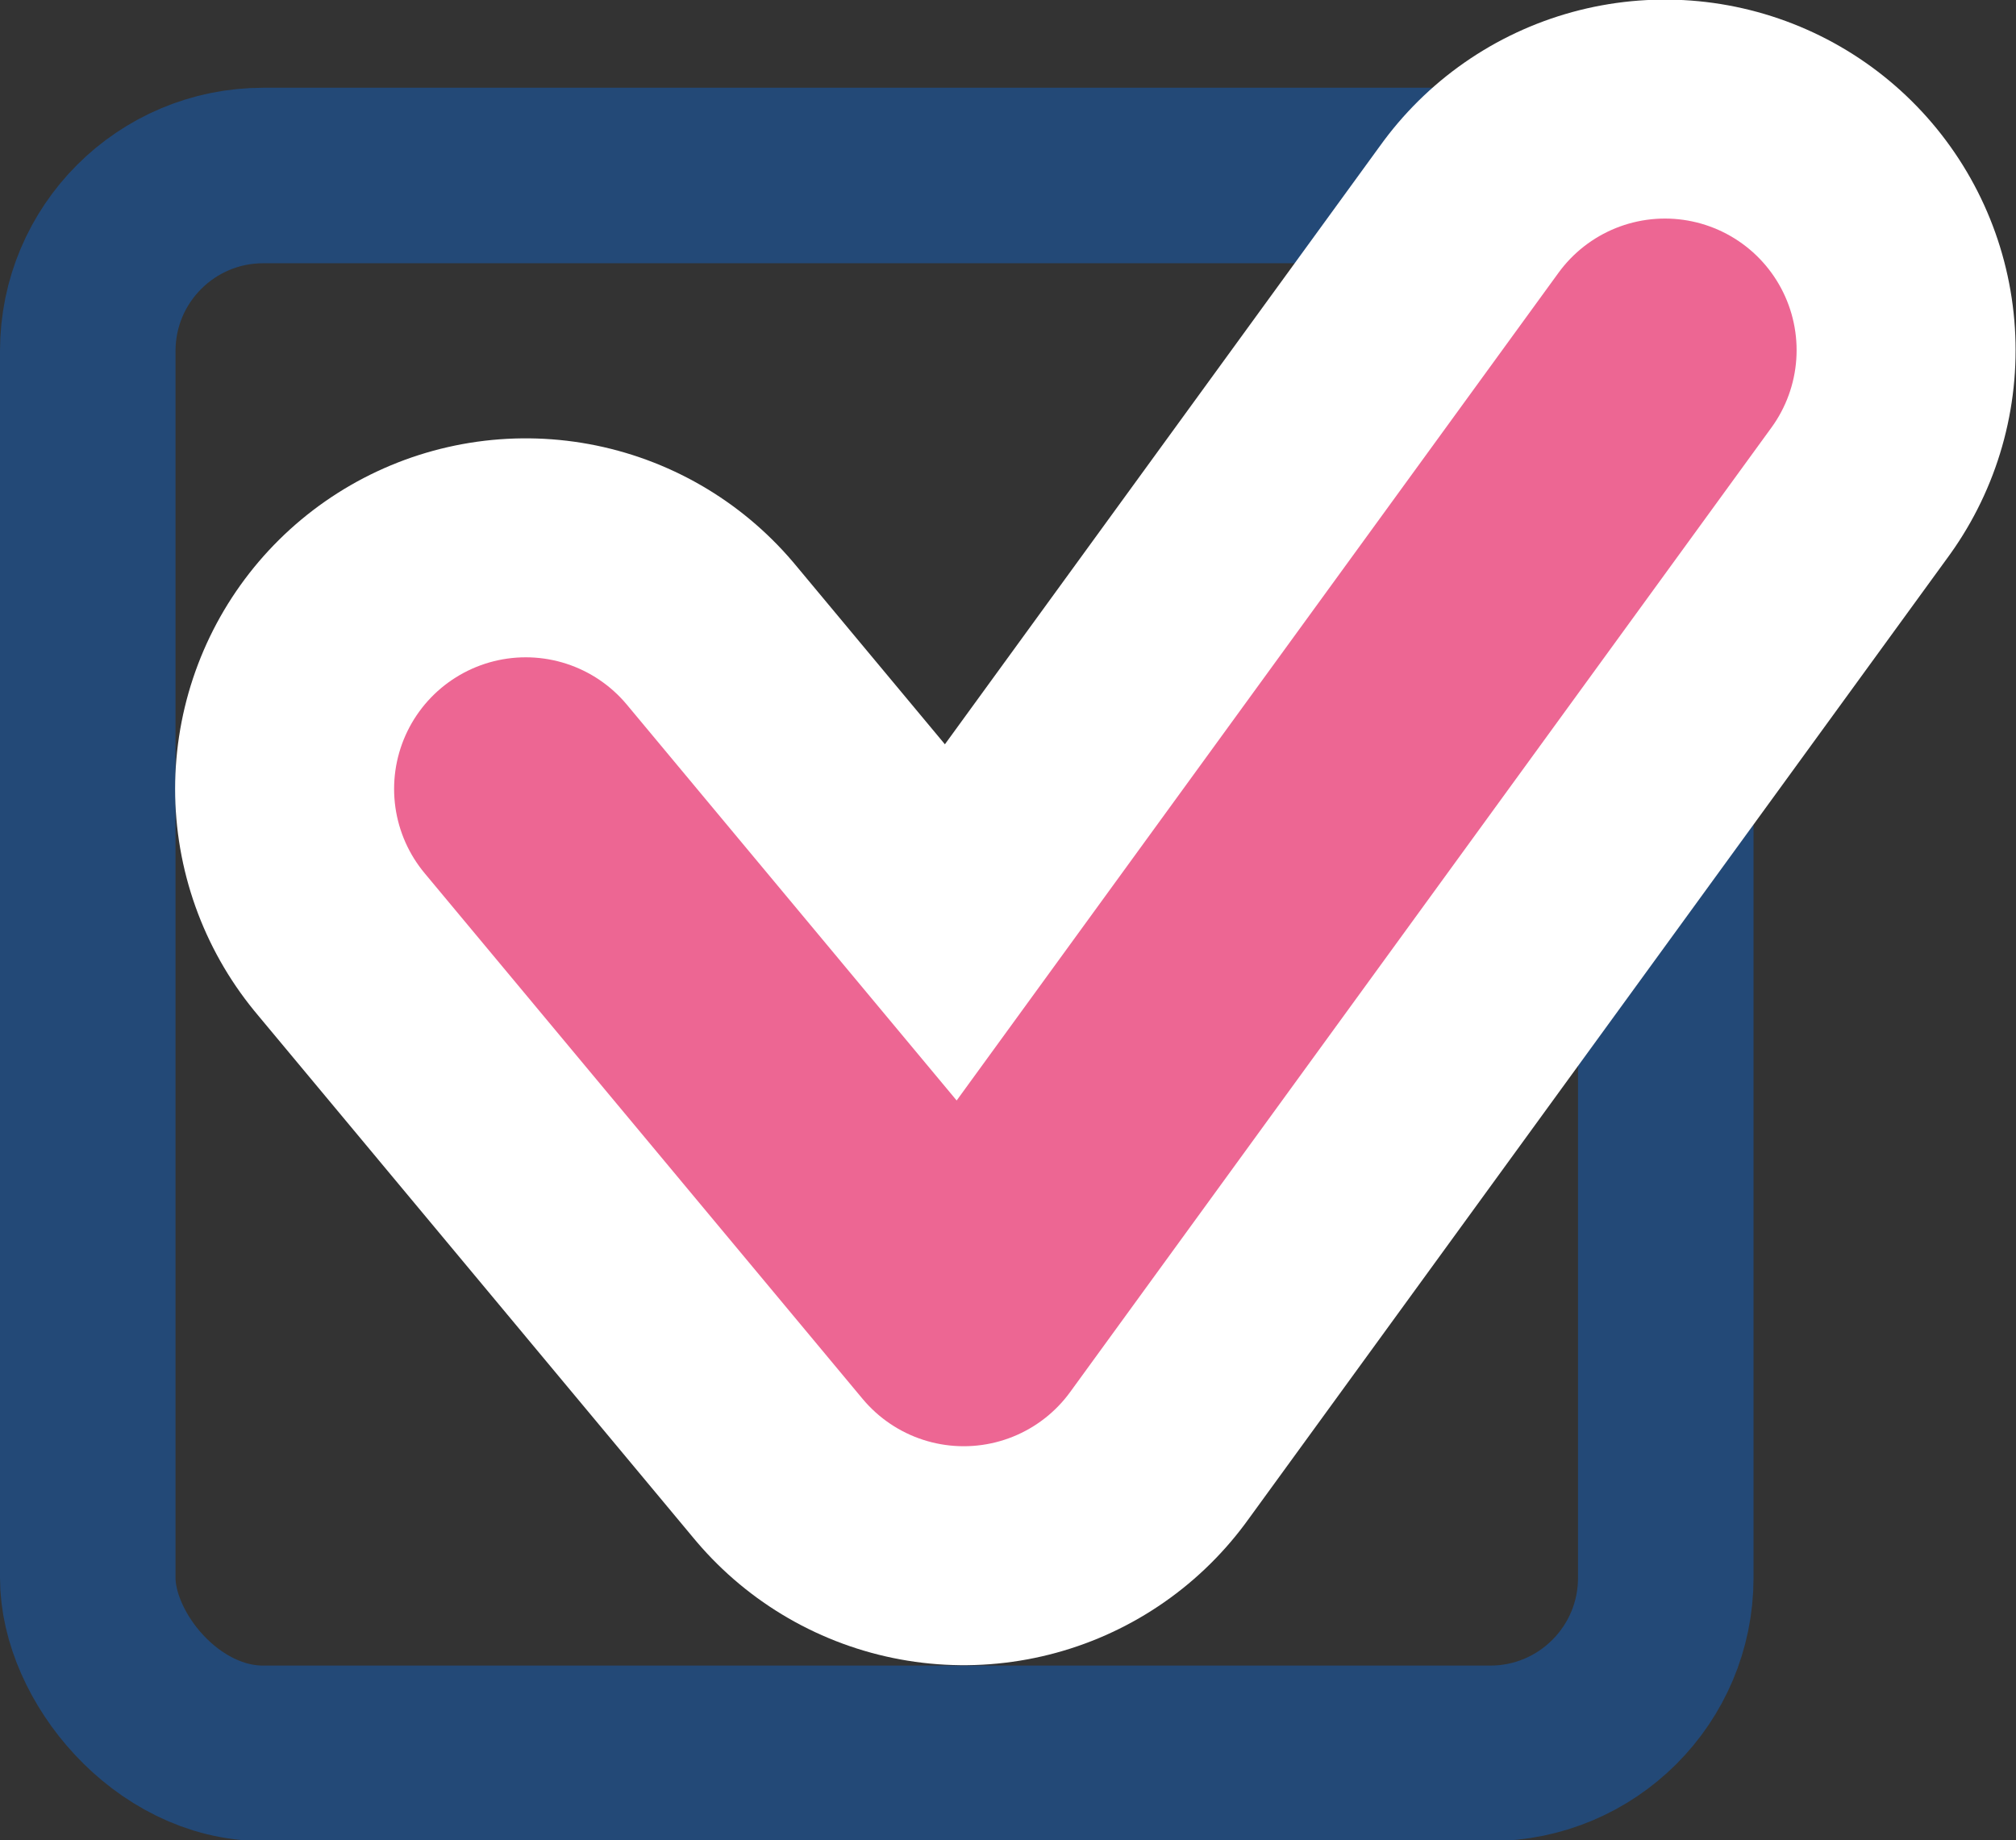
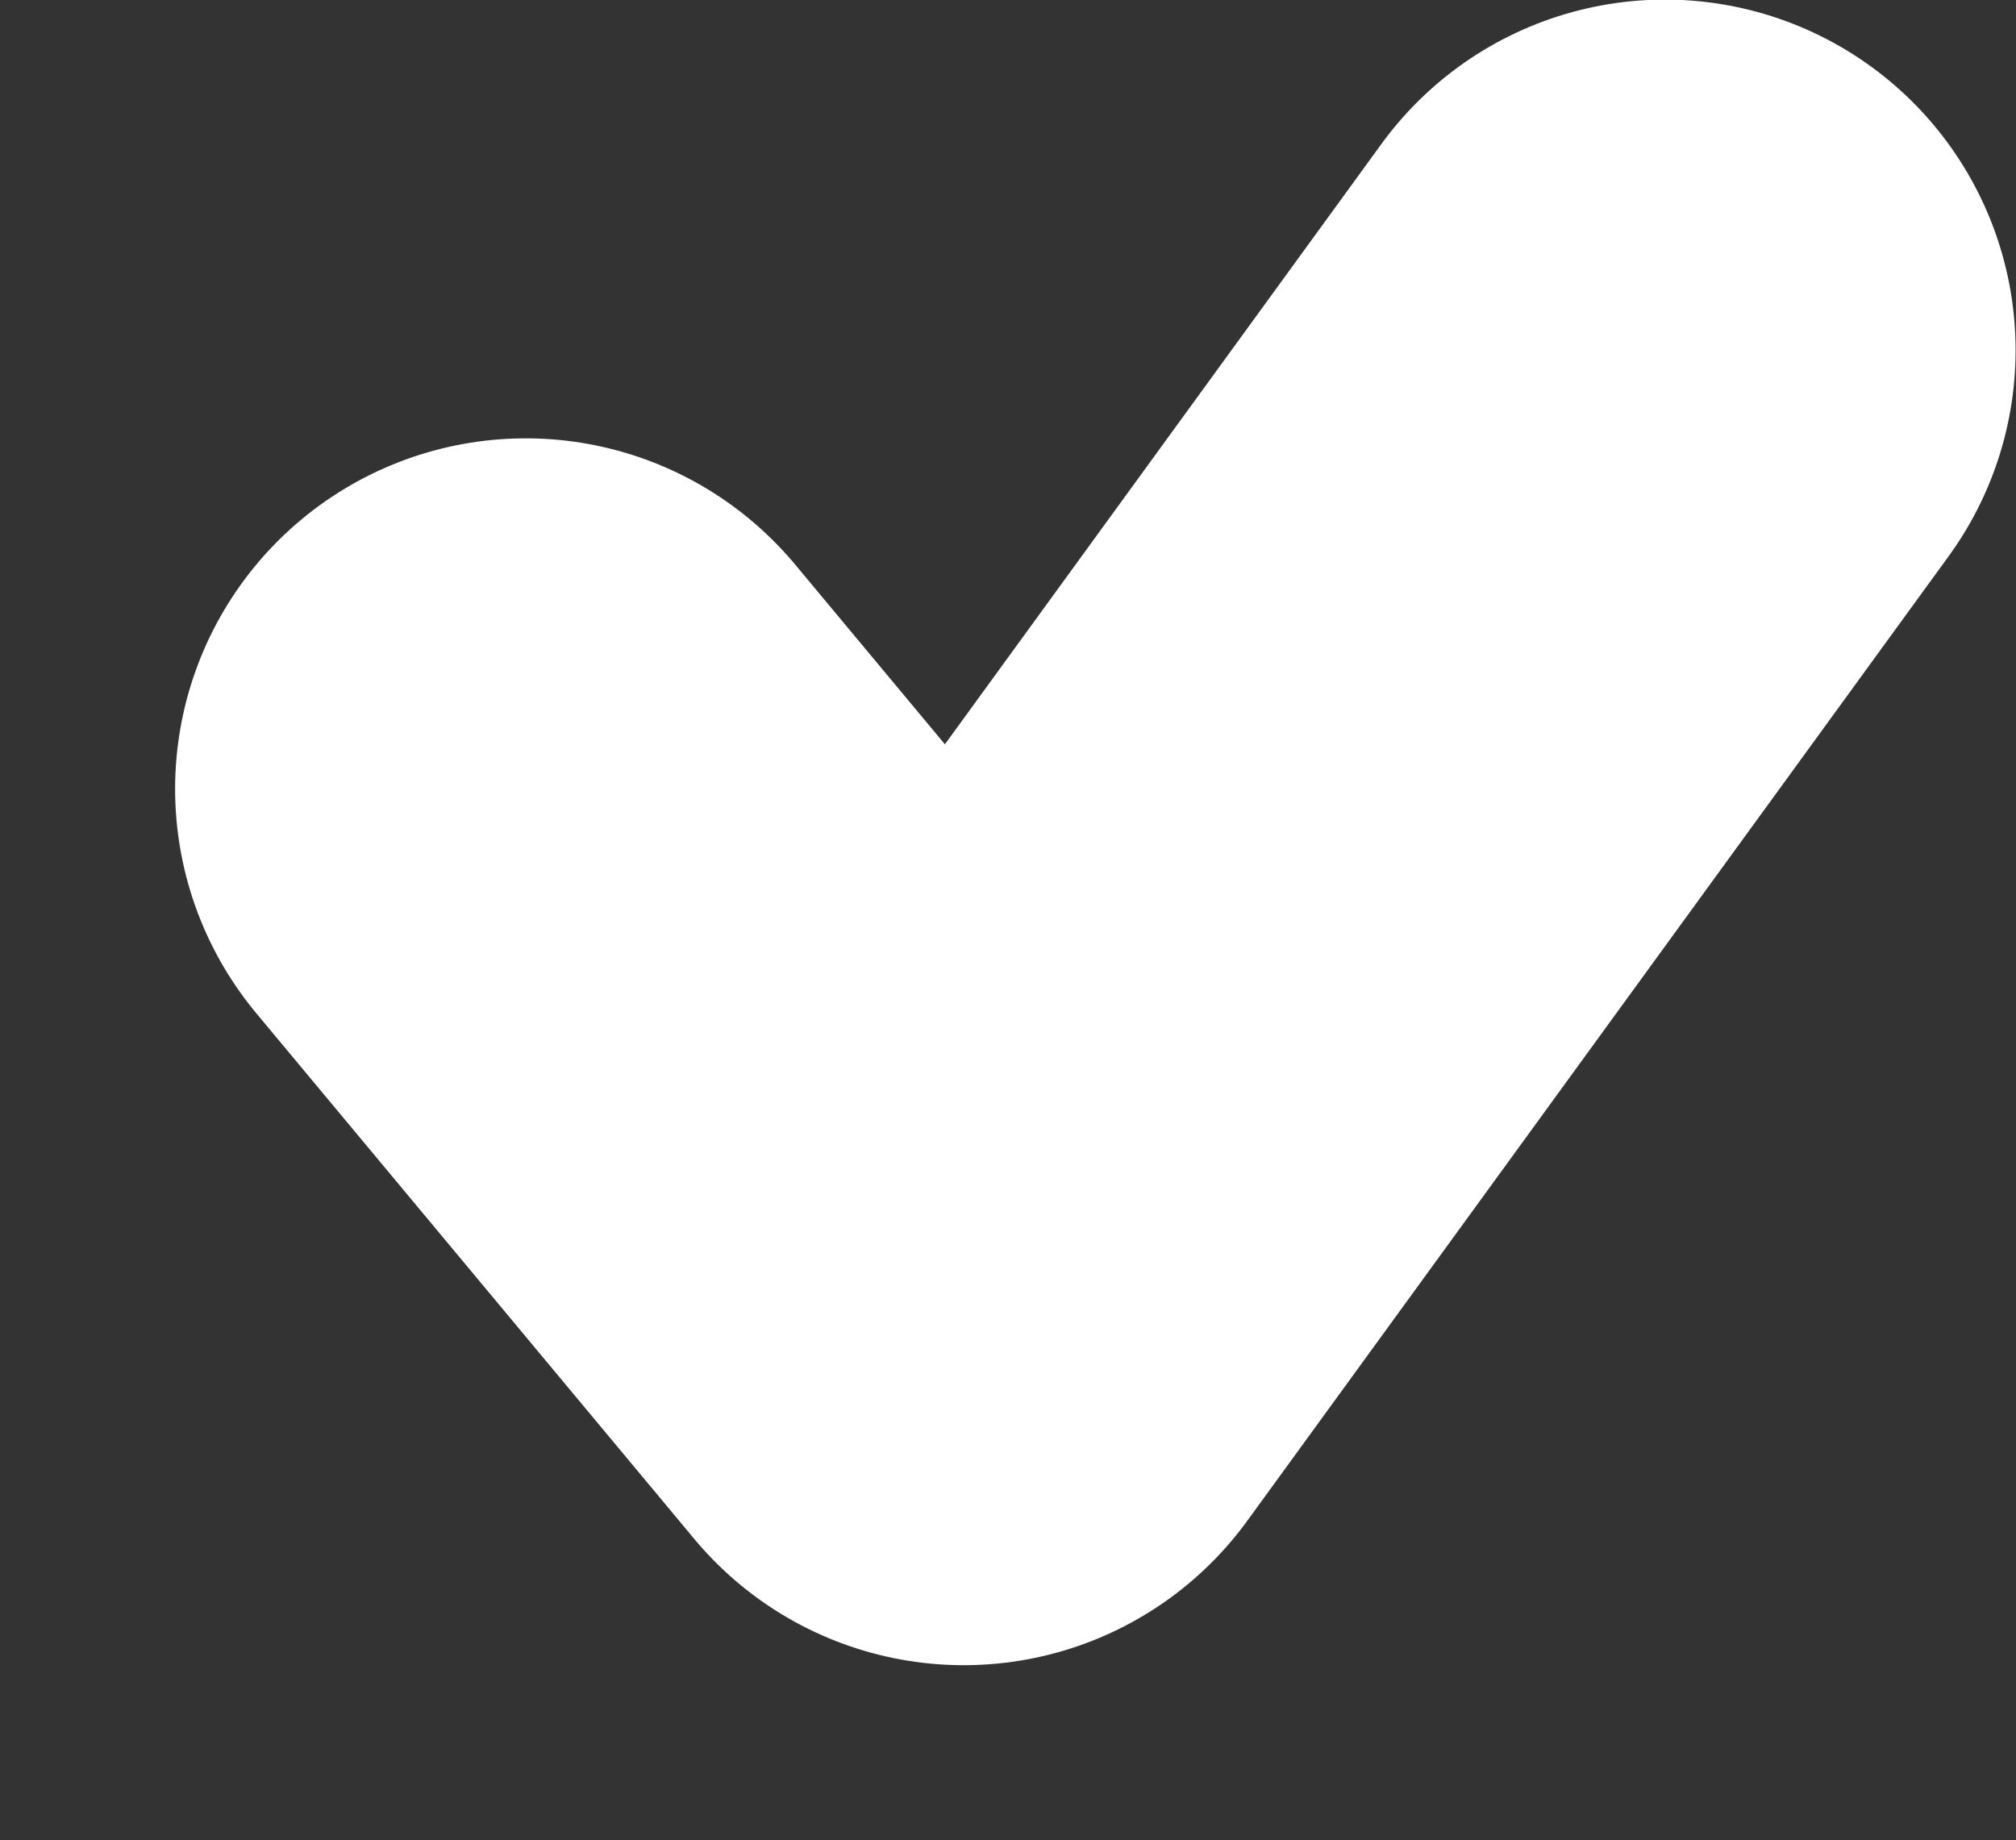
<svg xmlns="http://www.w3.org/2000/svg" viewBox="0 0 24.81 22.65">
  <rect x="0" y="0" width="24.81" height="22.65" fill="#333333" stroke="none" />
  <g fill="none" stroke-linecap="round" stroke-linejoin="round">
-     <rect x="1.08" y="2.16" width="19.42" height="19.42" rx="2.16" ry="2.16" stroke="#234977" stroke-width="2.16" />
    <path stroke="#fff" stroke-width="8.63" d="M6.47 9.71l5.39 6.47 8.63-11.87" />
-     <path stroke="#ed6693" stroke-width="3.24" d="M6.47 9.71l5.39 6.47 8.63-11.87" />
  </g>
</svg>